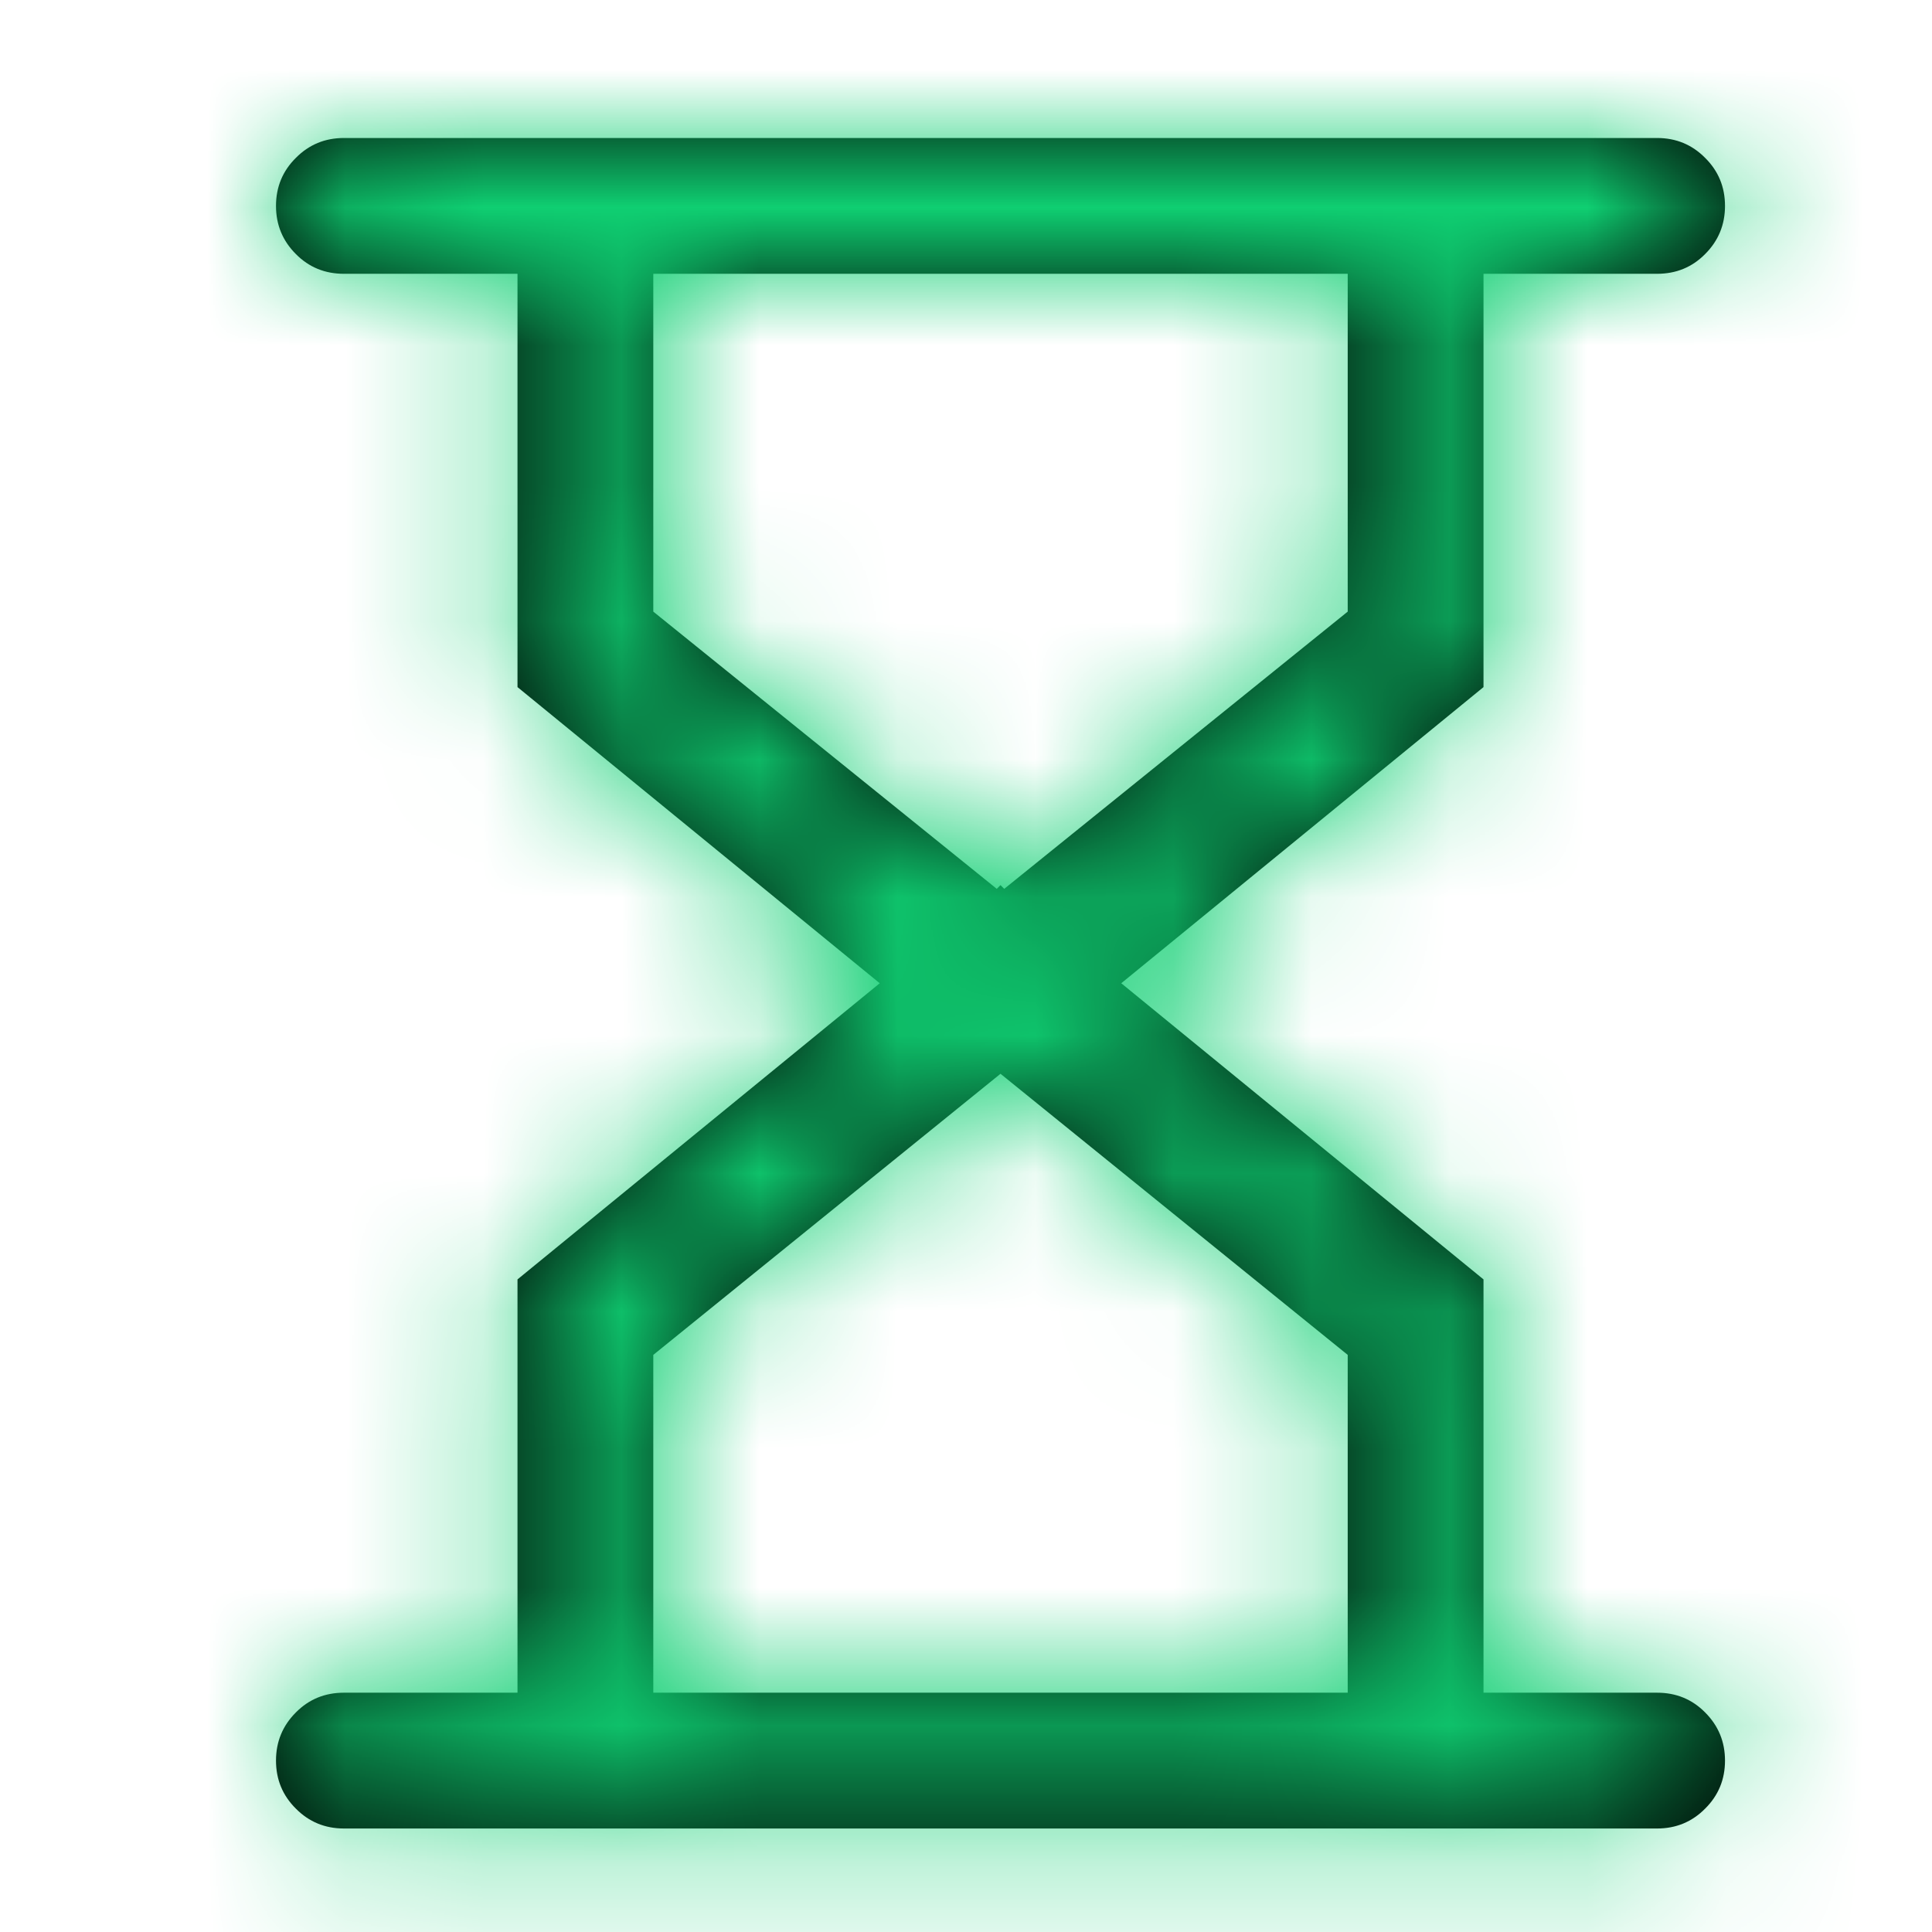
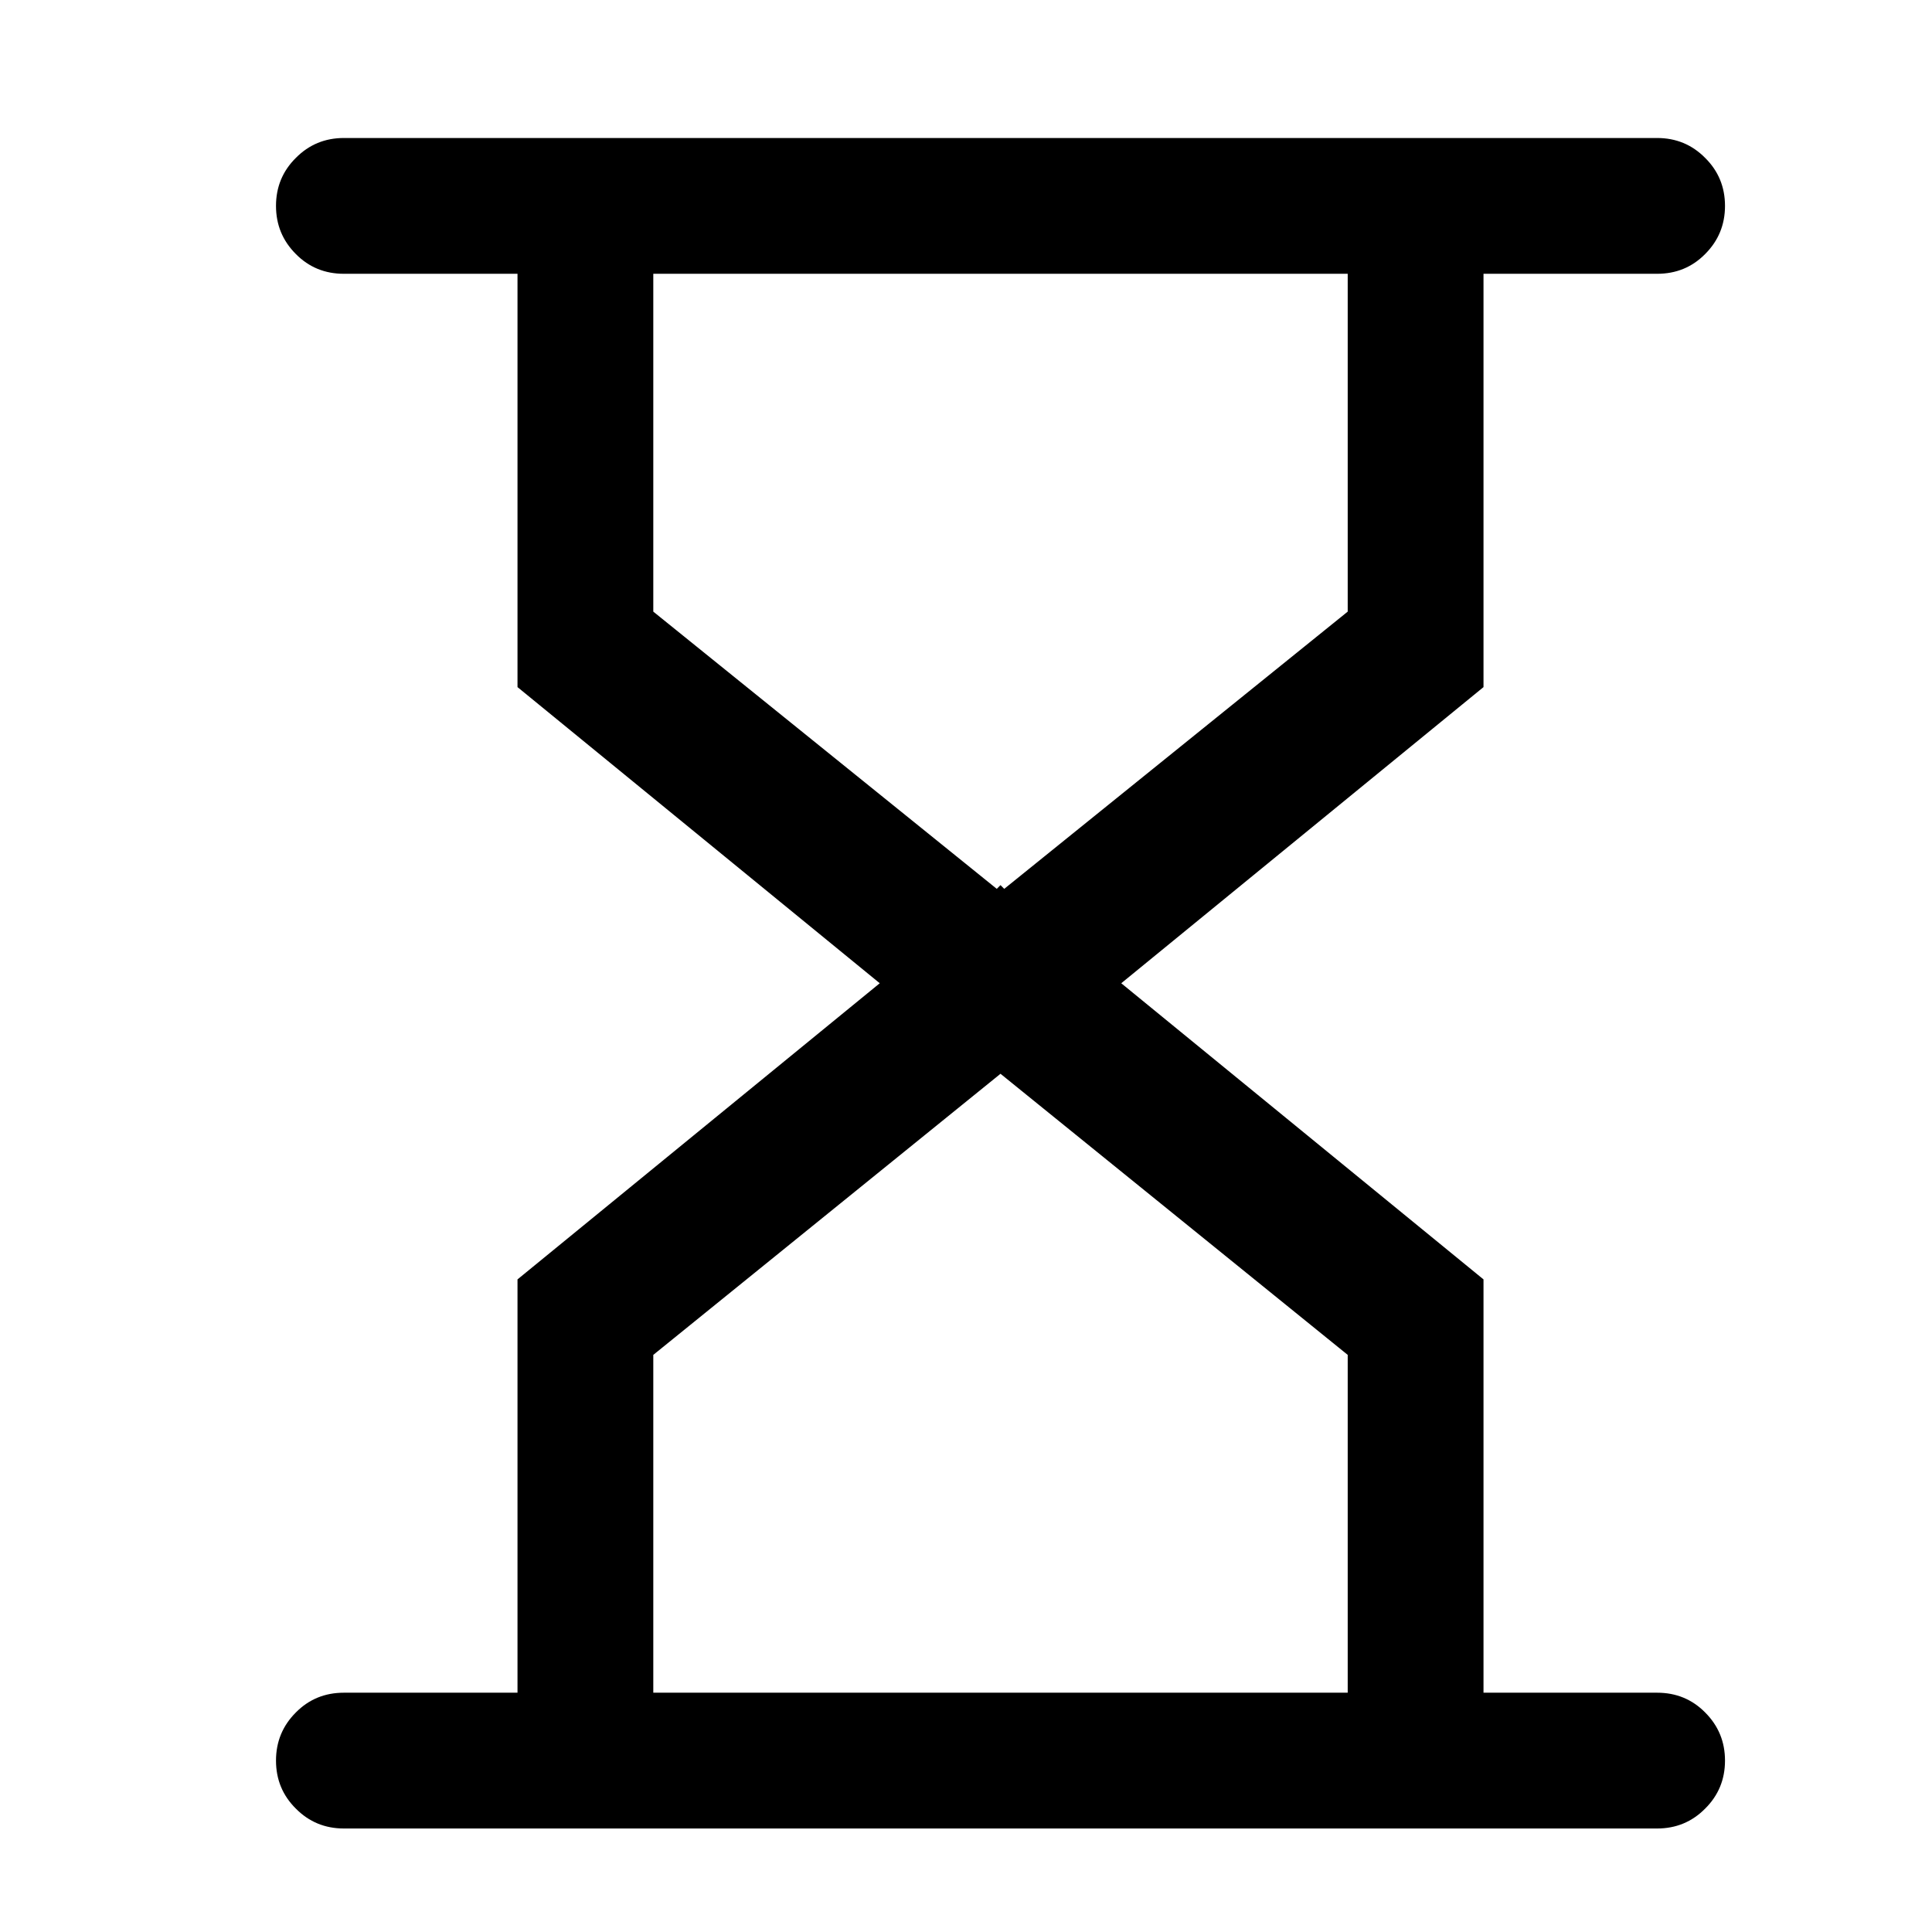
<svg xmlns="http://www.w3.org/2000/svg" height="14px" version="1.1" viewBox="0 0 14 14" width="14px">
  <title>Icon / Time Left</title>
  <defs>
    <path d="M10.008,12.25 C10.145,12.25 10.261,12.202 10.356,12.106 C10.452,12.011 10.5,11.895 10.5,11.758 C10.5,11.621 10.452,11.505 10.356,11.409 C10.261,11.313 10.145,11.266 10.008,11.266 L8.75,11.266 L8.75,8.271 L6.125,6.125 L8.75,3.979 L8.75,0.984 L10.008,0.984 C10.145,0.984 10.261,0.937 10.356,0.841 C10.452,0.745 10.5,0.629 10.5,0.492 C10.5,0.355 10.452,0.239 10.356,0.144 C10.261,0.048 10.145,0 10.008,0 L0.492,0 C0.355,0 0.239,0.048 0.144,0.144 C0.048,0.239 0,0.355 0,0.492 C0,0.629 0.048,0.745 0.144,0.841 C0.239,0.937 0.355,0.984 0.492,0.984 L1.75,0.984 L1.75,3.979 L4.375,6.125 L1.75,8.271 L1.75,11.266 L0.492,11.266 C0.355,11.266 0.239,11.313 0.144,11.409 C0.048,11.505 0,11.621 0,11.758 C0,11.895 0.048,12.011 0.144,12.106 C0.239,12.202 0.355,12.25 0.492,12.25 L10.008,12.25 Z M5.277,5.441 L5.25,5.414 L5.223,5.441 L2.734,3.432 L2.734,0.984 L7.766,0.984 L7.766,3.432 L5.277,5.441 Z M7.766,11.266 L2.734,11.266 L2.734,8.818 L5.25,6.781 L7.766,8.818 L7.766,11.266 Z" id="path-1" />
  </defs>
  <g fill="none" fill-rule="evenodd" id="Icon-/-Time-Left" stroke="none" stroke-width="1">
    <g id="Mask-/-Green" transform="translate(2, 1)">
      <mask fill="white" id="mask-2">
        <use href="#path-1" />
      </mask>
      <use fill="#000000" fill-rule="nonzero" href="#path-1" id="Mask" />
      <g id="Group" mask="url(#mask-2)">
        <g id="Mask-/-Green" transform="translate(-2, -1)">
-           <rect fill="#0fcf72" height="14" id="Rectangle" width="14" x="0" y="0" />
-         </g>
+           </g>
      </g>
    </g>
  </g>
</svg>